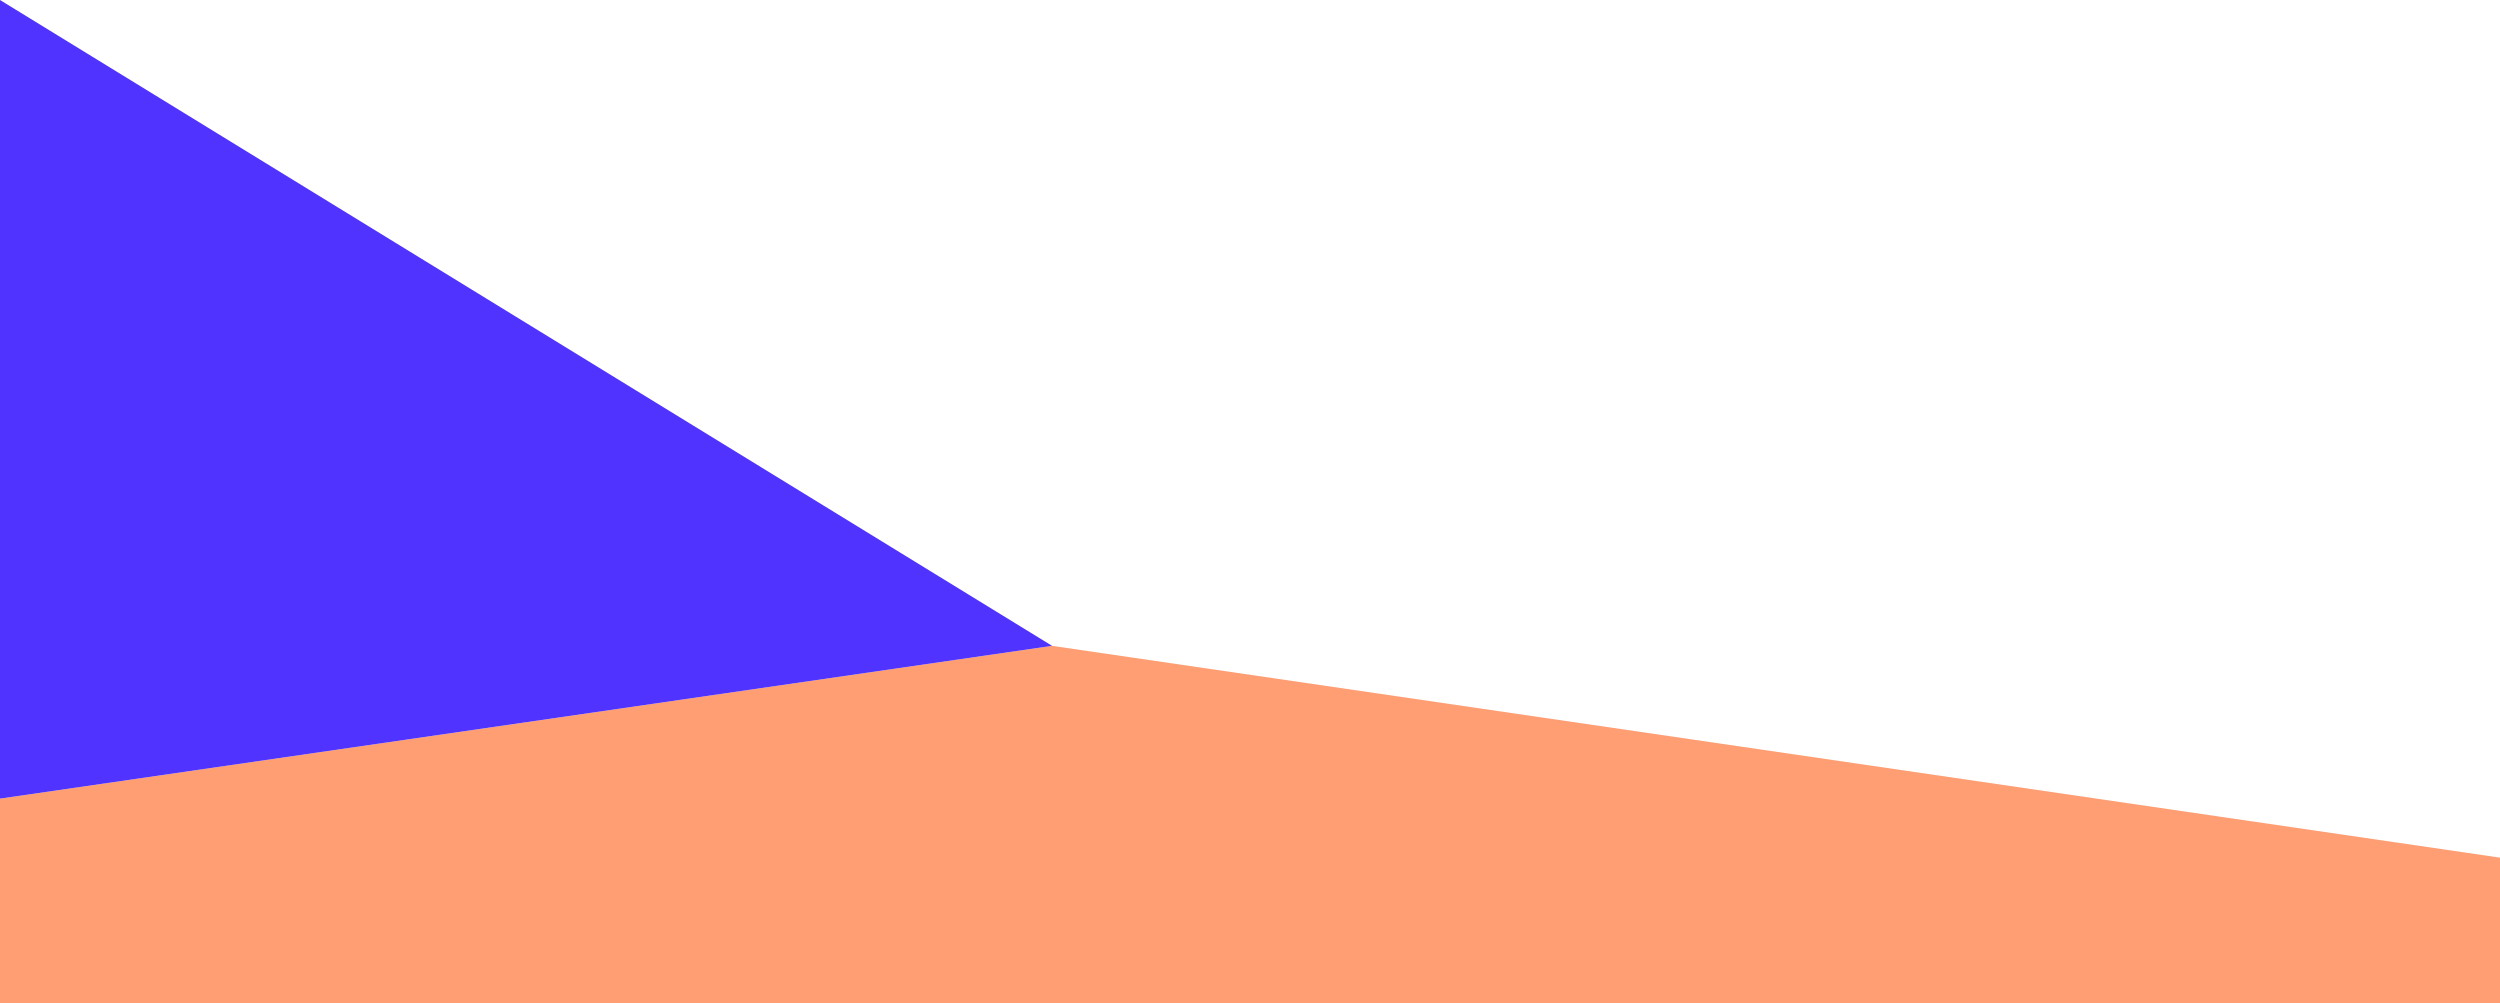
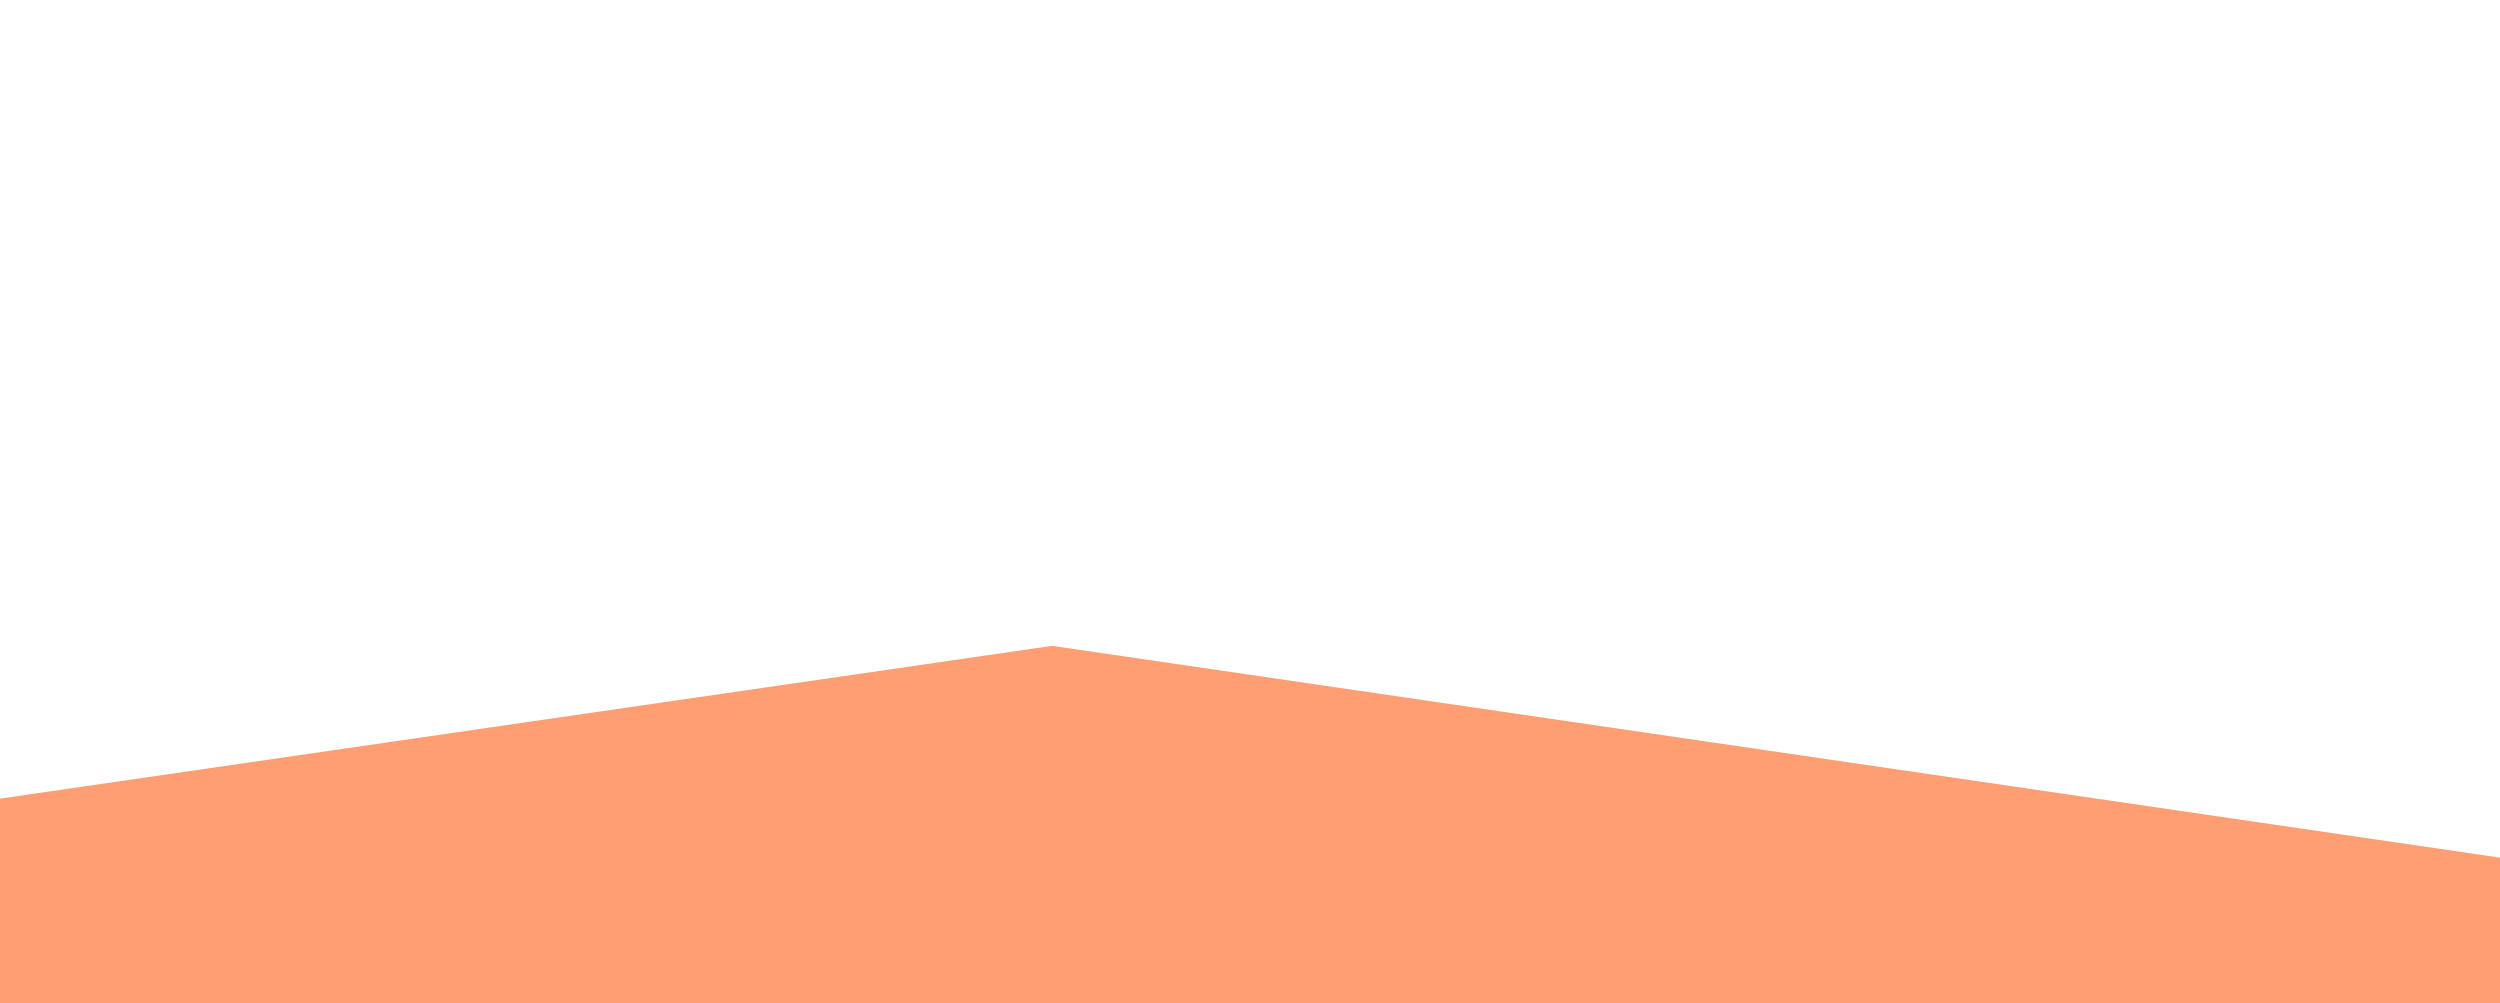
<svg xmlns="http://www.w3.org/2000/svg" width="1440" height="578" viewBox="0 0 1440 578" fill="none">
  <path d="M0 460V578H1440V494L606 372L0 460Z" fill="#FF9E73" />
-   <path d="M0 0L606 372L0 460V0Z" fill="#5033FF" />
</svg>